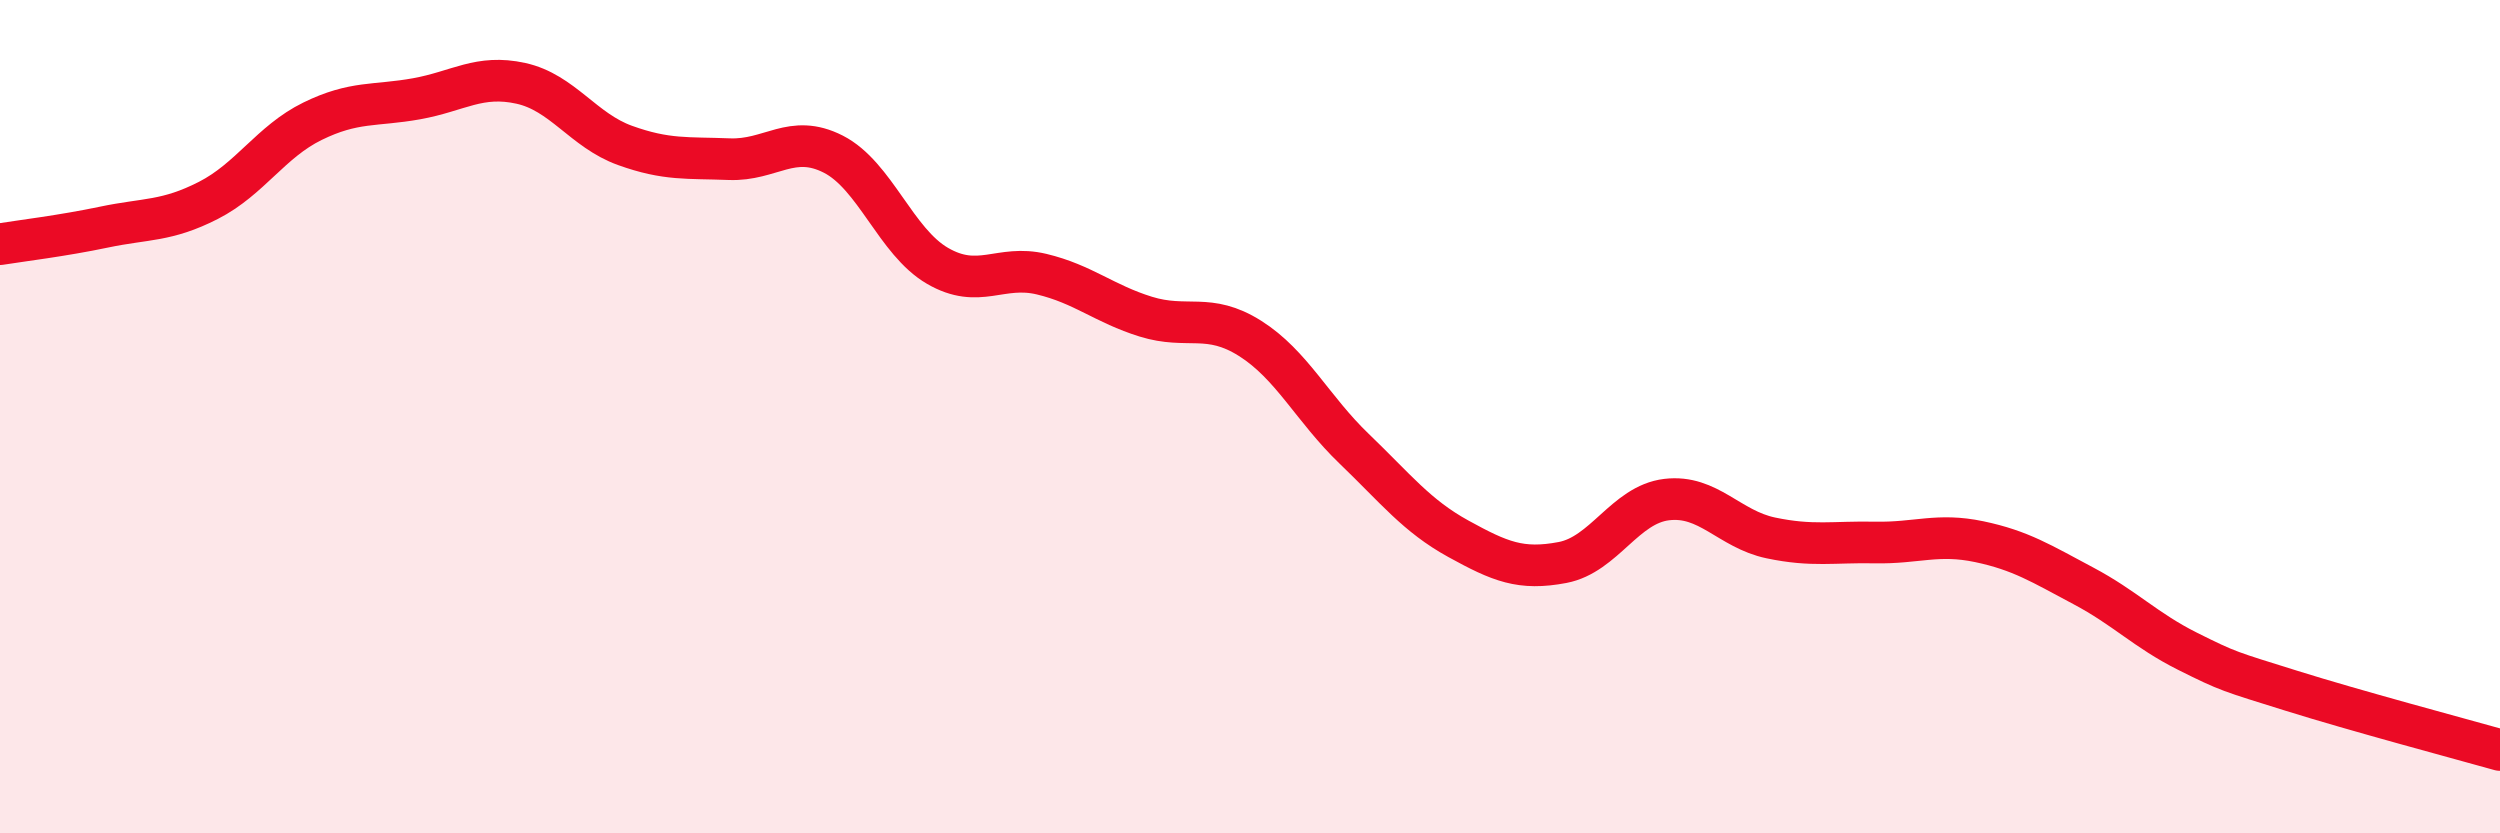
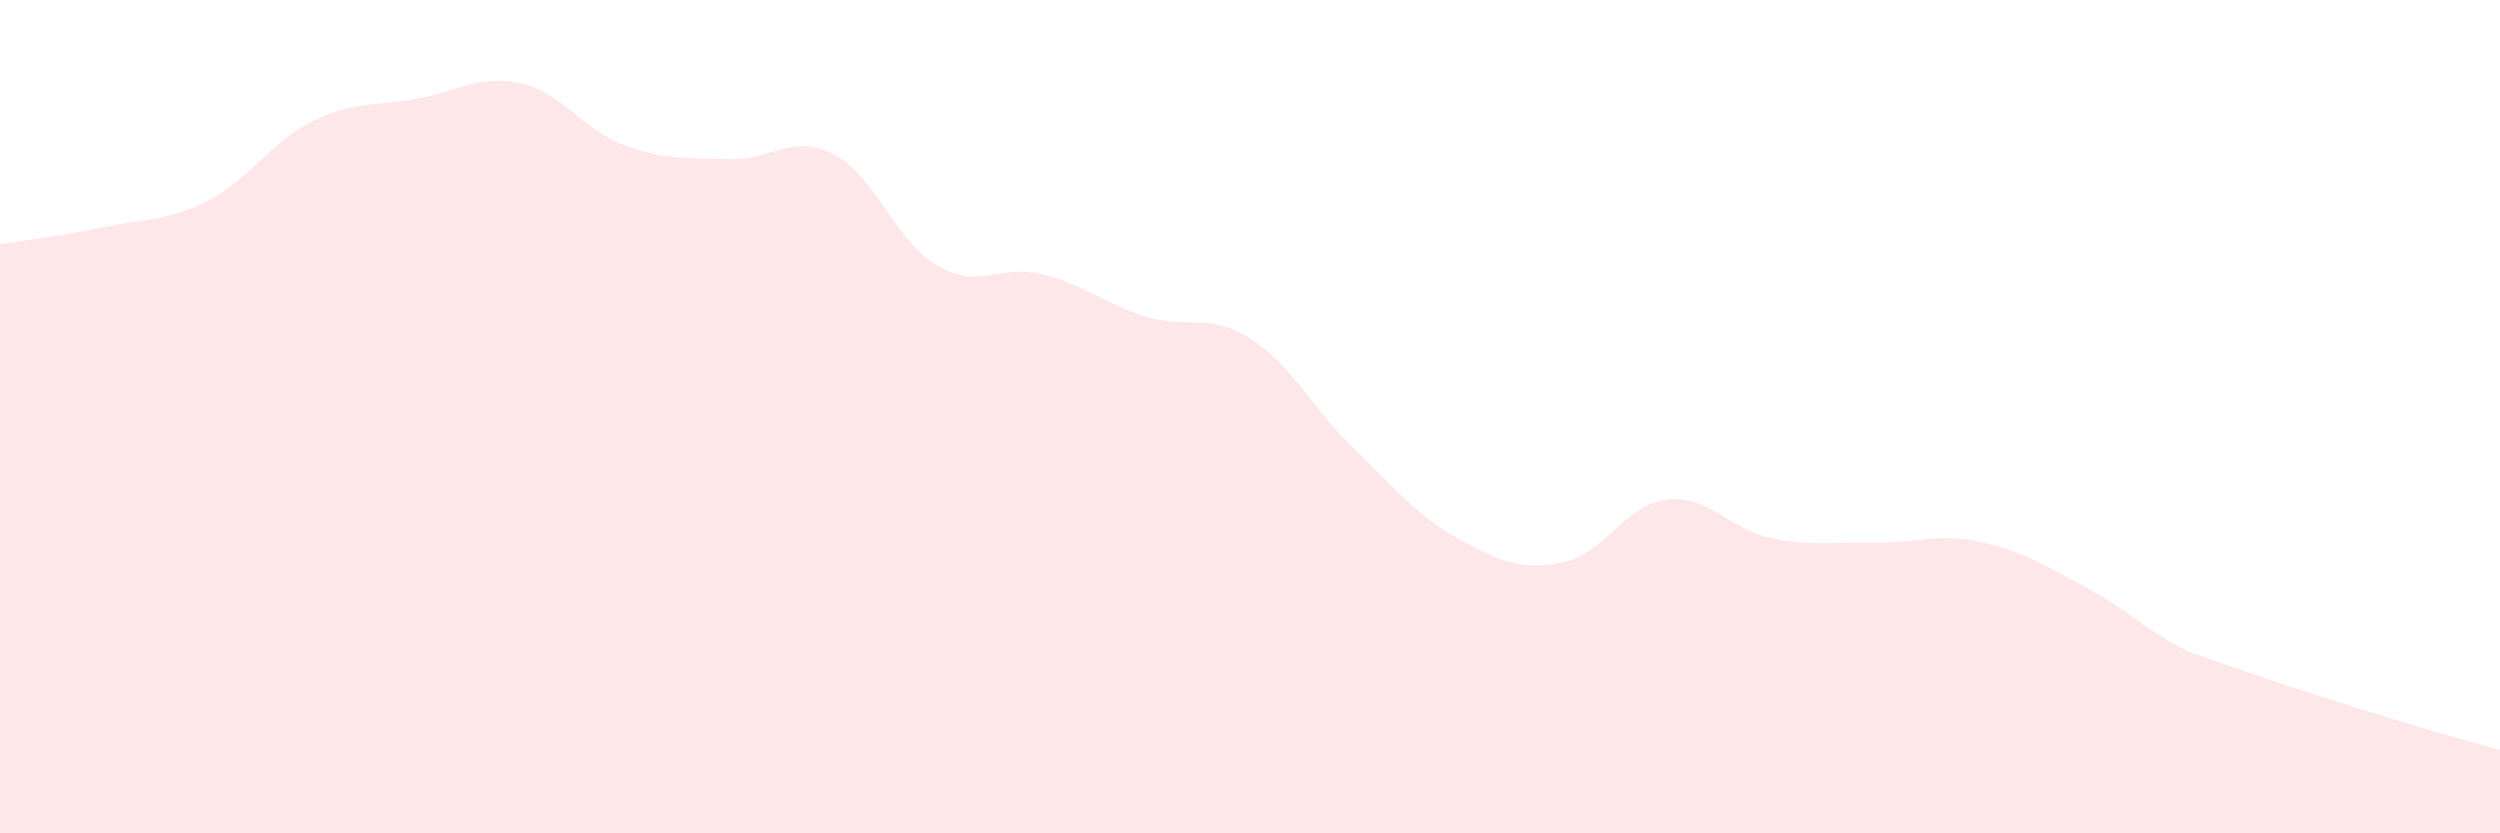
<svg xmlns="http://www.w3.org/2000/svg" width="60" height="20" viewBox="0 0 60 20">
-   <path d="M 0,5.86 C 0.5,5.78 1.5,5.66 2.5,5.45 C 3.5,5.24 4,5.32 5,4.81 C 6,4.3 6.5,3.4 7.5,2.91 C 8.5,2.42 9,2.55 10,2.37 C 11,2.19 11.5,1.78 12.5,2 C 13.5,2.22 14,3.13 15,3.49 C 16,3.85 16.5,3.78 17.5,3.82 C 18.5,3.86 19,3.19 20,3.7 C 21,4.21 21.5,5.8 22.5,6.38 C 23.5,6.96 24,6.34 25,6.58 C 26,6.82 26.5,7.29 27.5,7.6 C 28.5,7.91 29,7.49 30,8.12 C 31,8.75 31.5,9.81 32.5,10.77 C 33.5,11.73 34,12.38 35,12.93 C 36,13.48 36.5,13.69 37.5,13.5 C 38.5,13.31 39,12.11 40,11.99 C 41,11.87 41.5,12.7 42.5,12.91 C 43.5,13.12 44,13 45,13.02 C 46,13.04 46.5,12.79 47.5,13 C 48.5,13.21 49,13.53 50,14.06 C 51,14.59 51.5,15.13 52.5,15.63 C 53.5,16.13 53.5,16.11 55,16.58 C 56.5,17.05 59,17.72 60,18L60 20L0 20Z" fill="#EB0A25" opacity="0.1" stroke-linecap="round" stroke-linejoin="round" />
-   <path d="M 0,5.86 C 0.5,5.78 1.5,5.66 2.5,5.45 C 3.5,5.24 4,5.32 5,4.81 C 6,4.3 6.5,3.4 7.5,2.91 C 8.5,2.42 9,2.55 10,2.37 C 11,2.19 11.5,1.78 12.5,2 C 13.5,2.22 14,3.13 15,3.49 C 16,3.85 16.5,3.78 17.5,3.82 C 18.5,3.86 19,3.19 20,3.7 C 21,4.21 21.5,5.8 22.5,6.38 C 23.5,6.96 24,6.34 25,6.58 C 26,6.82 26.5,7.29 27.5,7.6 C 28.5,7.91 29,7.49 30,8.12 C 31,8.75 31.5,9.81 32.5,10.77 C 33.5,11.73 34,12.38 35,12.93 C 36,13.48 36.5,13.69 37.5,13.5 C 38.5,13.31 39,12.11 40,11.99 C 41,11.87 41.5,12.7 42.5,12.91 C 43.5,13.12 44,13 45,13.02 C 46,13.04 46.5,12.79 47.5,13 C 48.5,13.21 49,13.53 50,14.06 C 51,14.59 51.5,15.13 52.5,15.63 C 53.5,16.13 53.5,16.11 55,16.58 C 56.5,17.05 59,17.72 60,18" stroke="#EB0A25" stroke-width="1" fill="none" stroke-linecap="round" stroke-linejoin="round" />
+   <path d="M 0,5.86 C 0.5,5.78 1.5,5.66 2.5,5.45 C 3.5,5.24 4,5.32 5,4.81 C 6,4.3 6.5,3.4 7.5,2.91 C 8.5,2.42 9,2.55 10,2.37 C 11,2.19 11.5,1.78 12.5,2 C 13.5,2.22 14,3.13 15,3.49 C 16,3.85 16.5,3.78 17.5,3.82 C 18.5,3.86 19,3.19 20,3.7 C 21,4.21 21.5,5.8 22.5,6.38 C 23.5,6.96 24,6.34 25,6.58 C 26,6.82 26.5,7.29 27.5,7.6 C 28.5,7.91 29,7.49 30,8.12 C 31,8.75 31.5,9.81 32.5,10.77 C 33.5,11.73 34,12.38 35,12.93 C 36,13.48 36.5,13.69 37.5,13.5 C 38.5,13.31 39,12.11 40,11.99 C 41,11.87 41.5,12.7 42.5,12.91 C 43.5,13.12 44,13 45,13.02 C 46,13.04 46.5,12.79 47.5,13 C 48.5,13.21 49,13.53 50,14.06 C 51,14.59 51.5,15.13 52.5,15.63 C 56.5,17.05 59,17.72 60,18L60 20L0 20Z" fill="#EB0A25" opacity="0.1" stroke-linecap="round" stroke-linejoin="round" />
</svg>